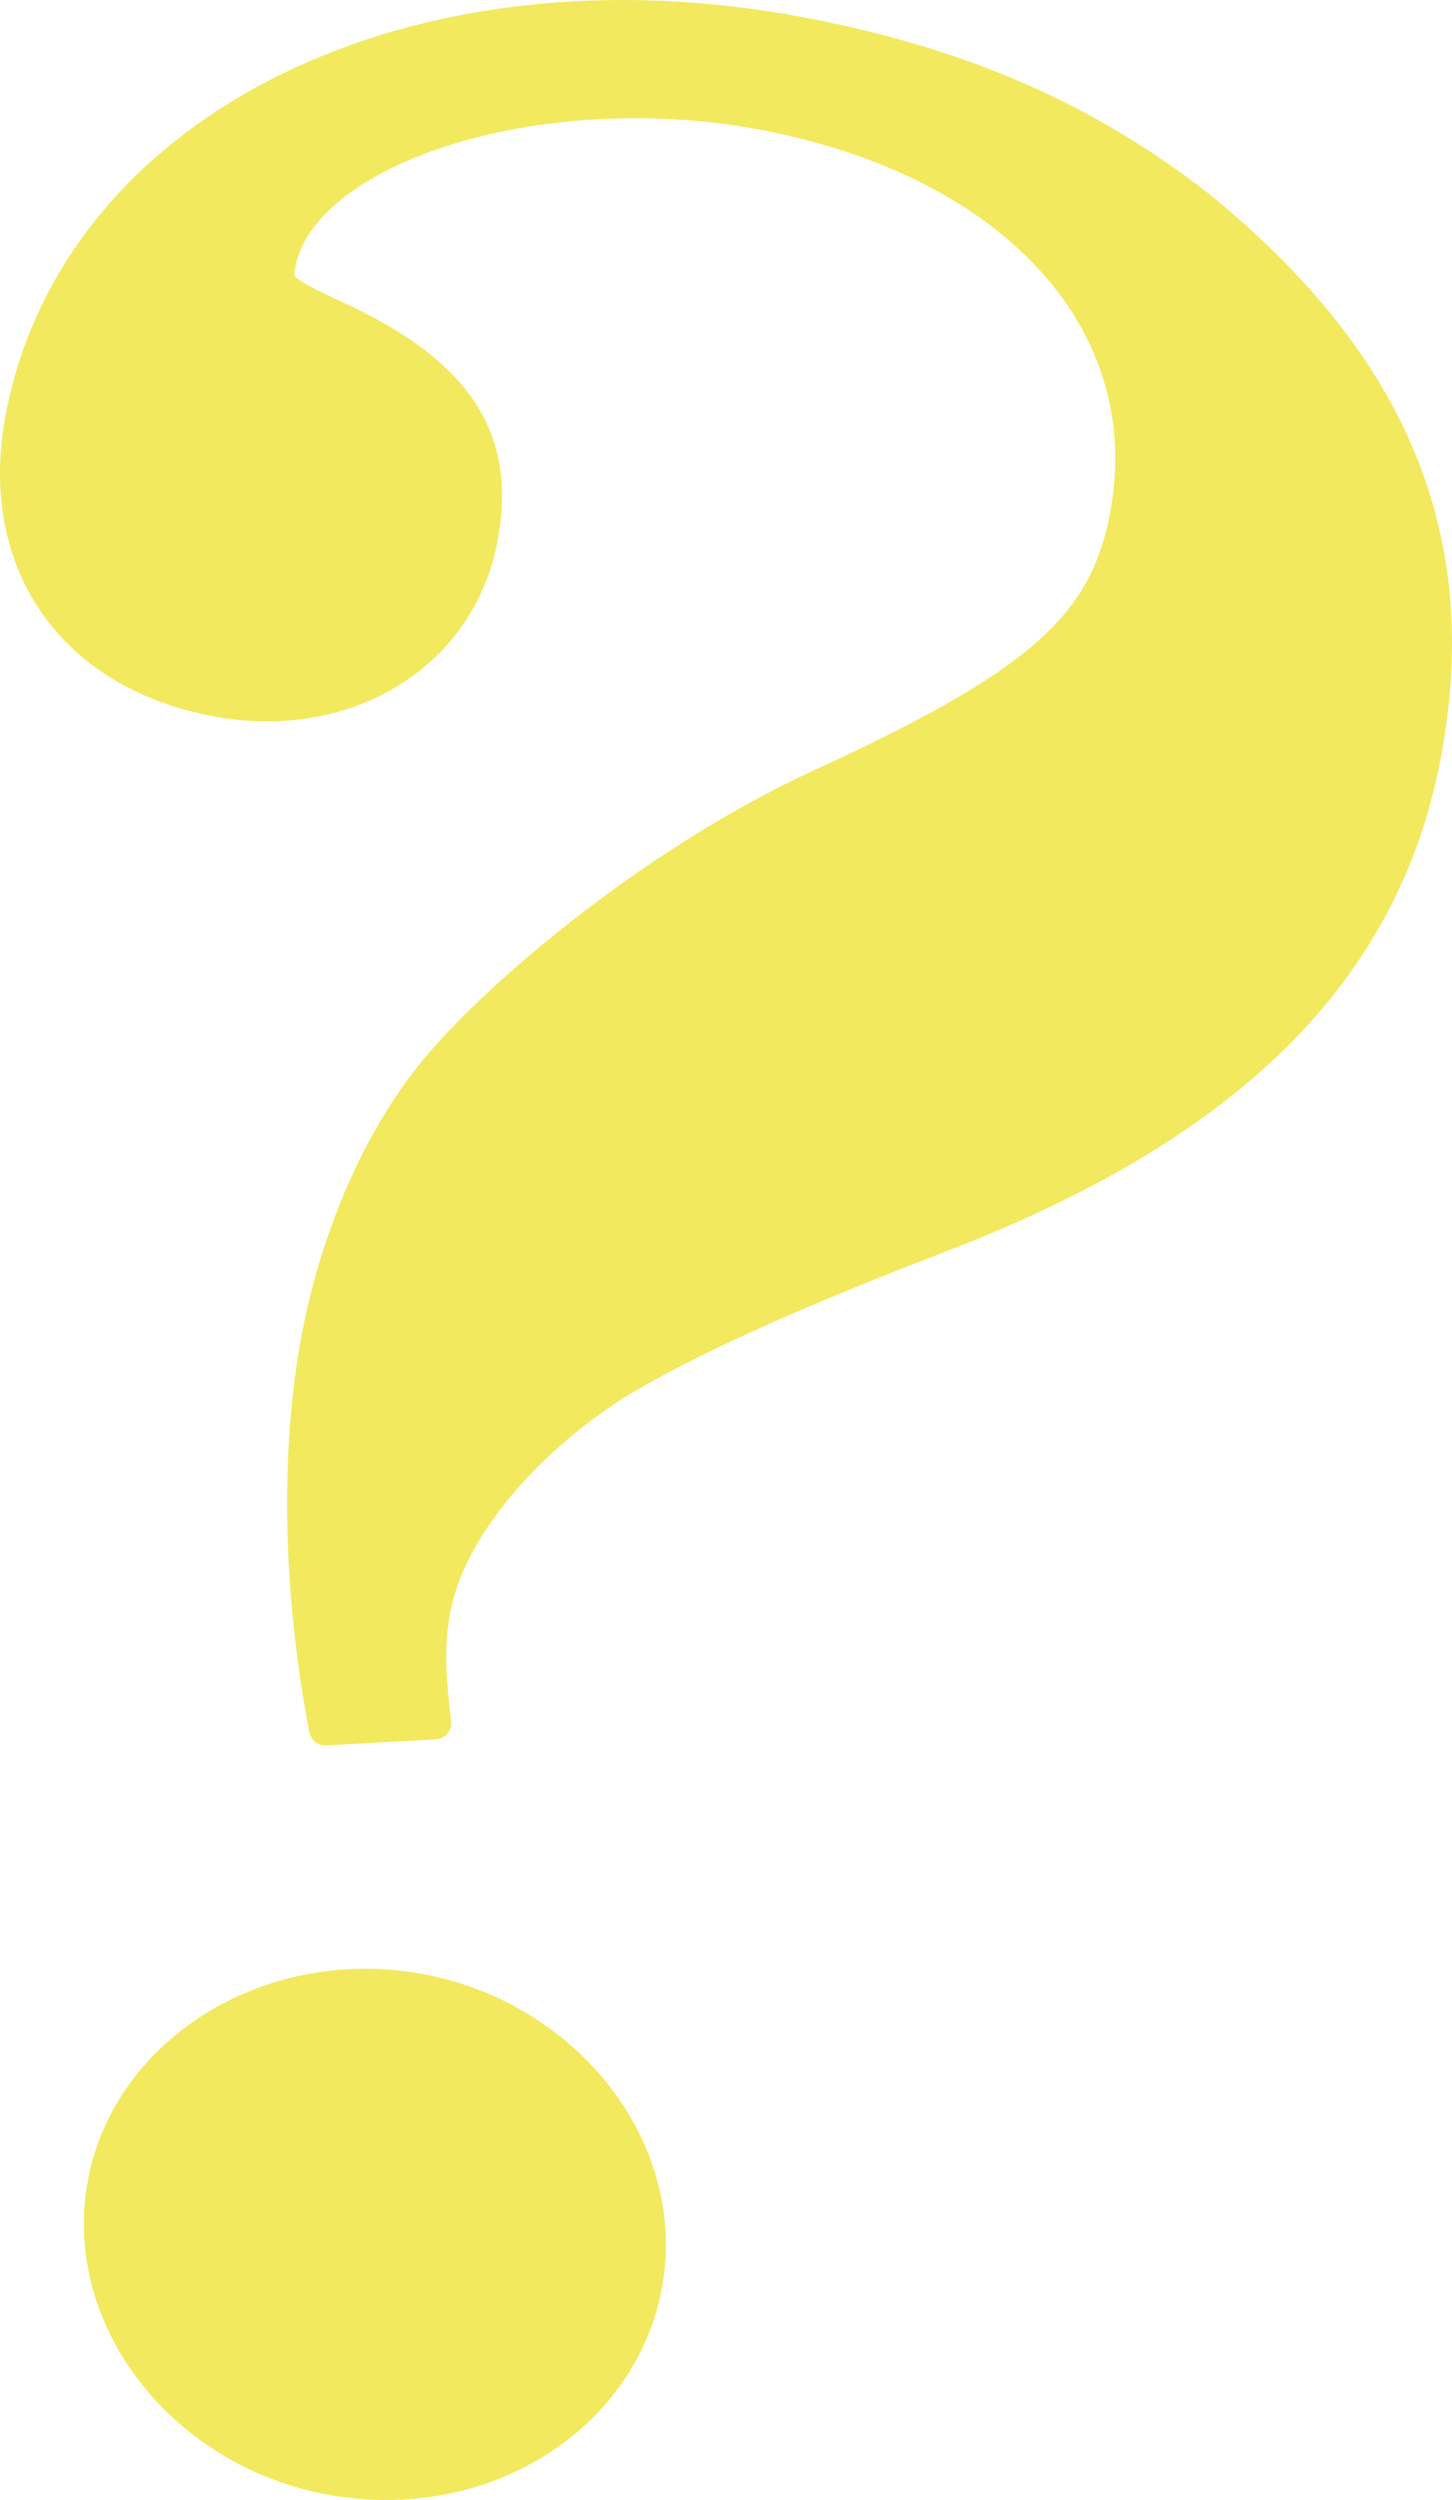
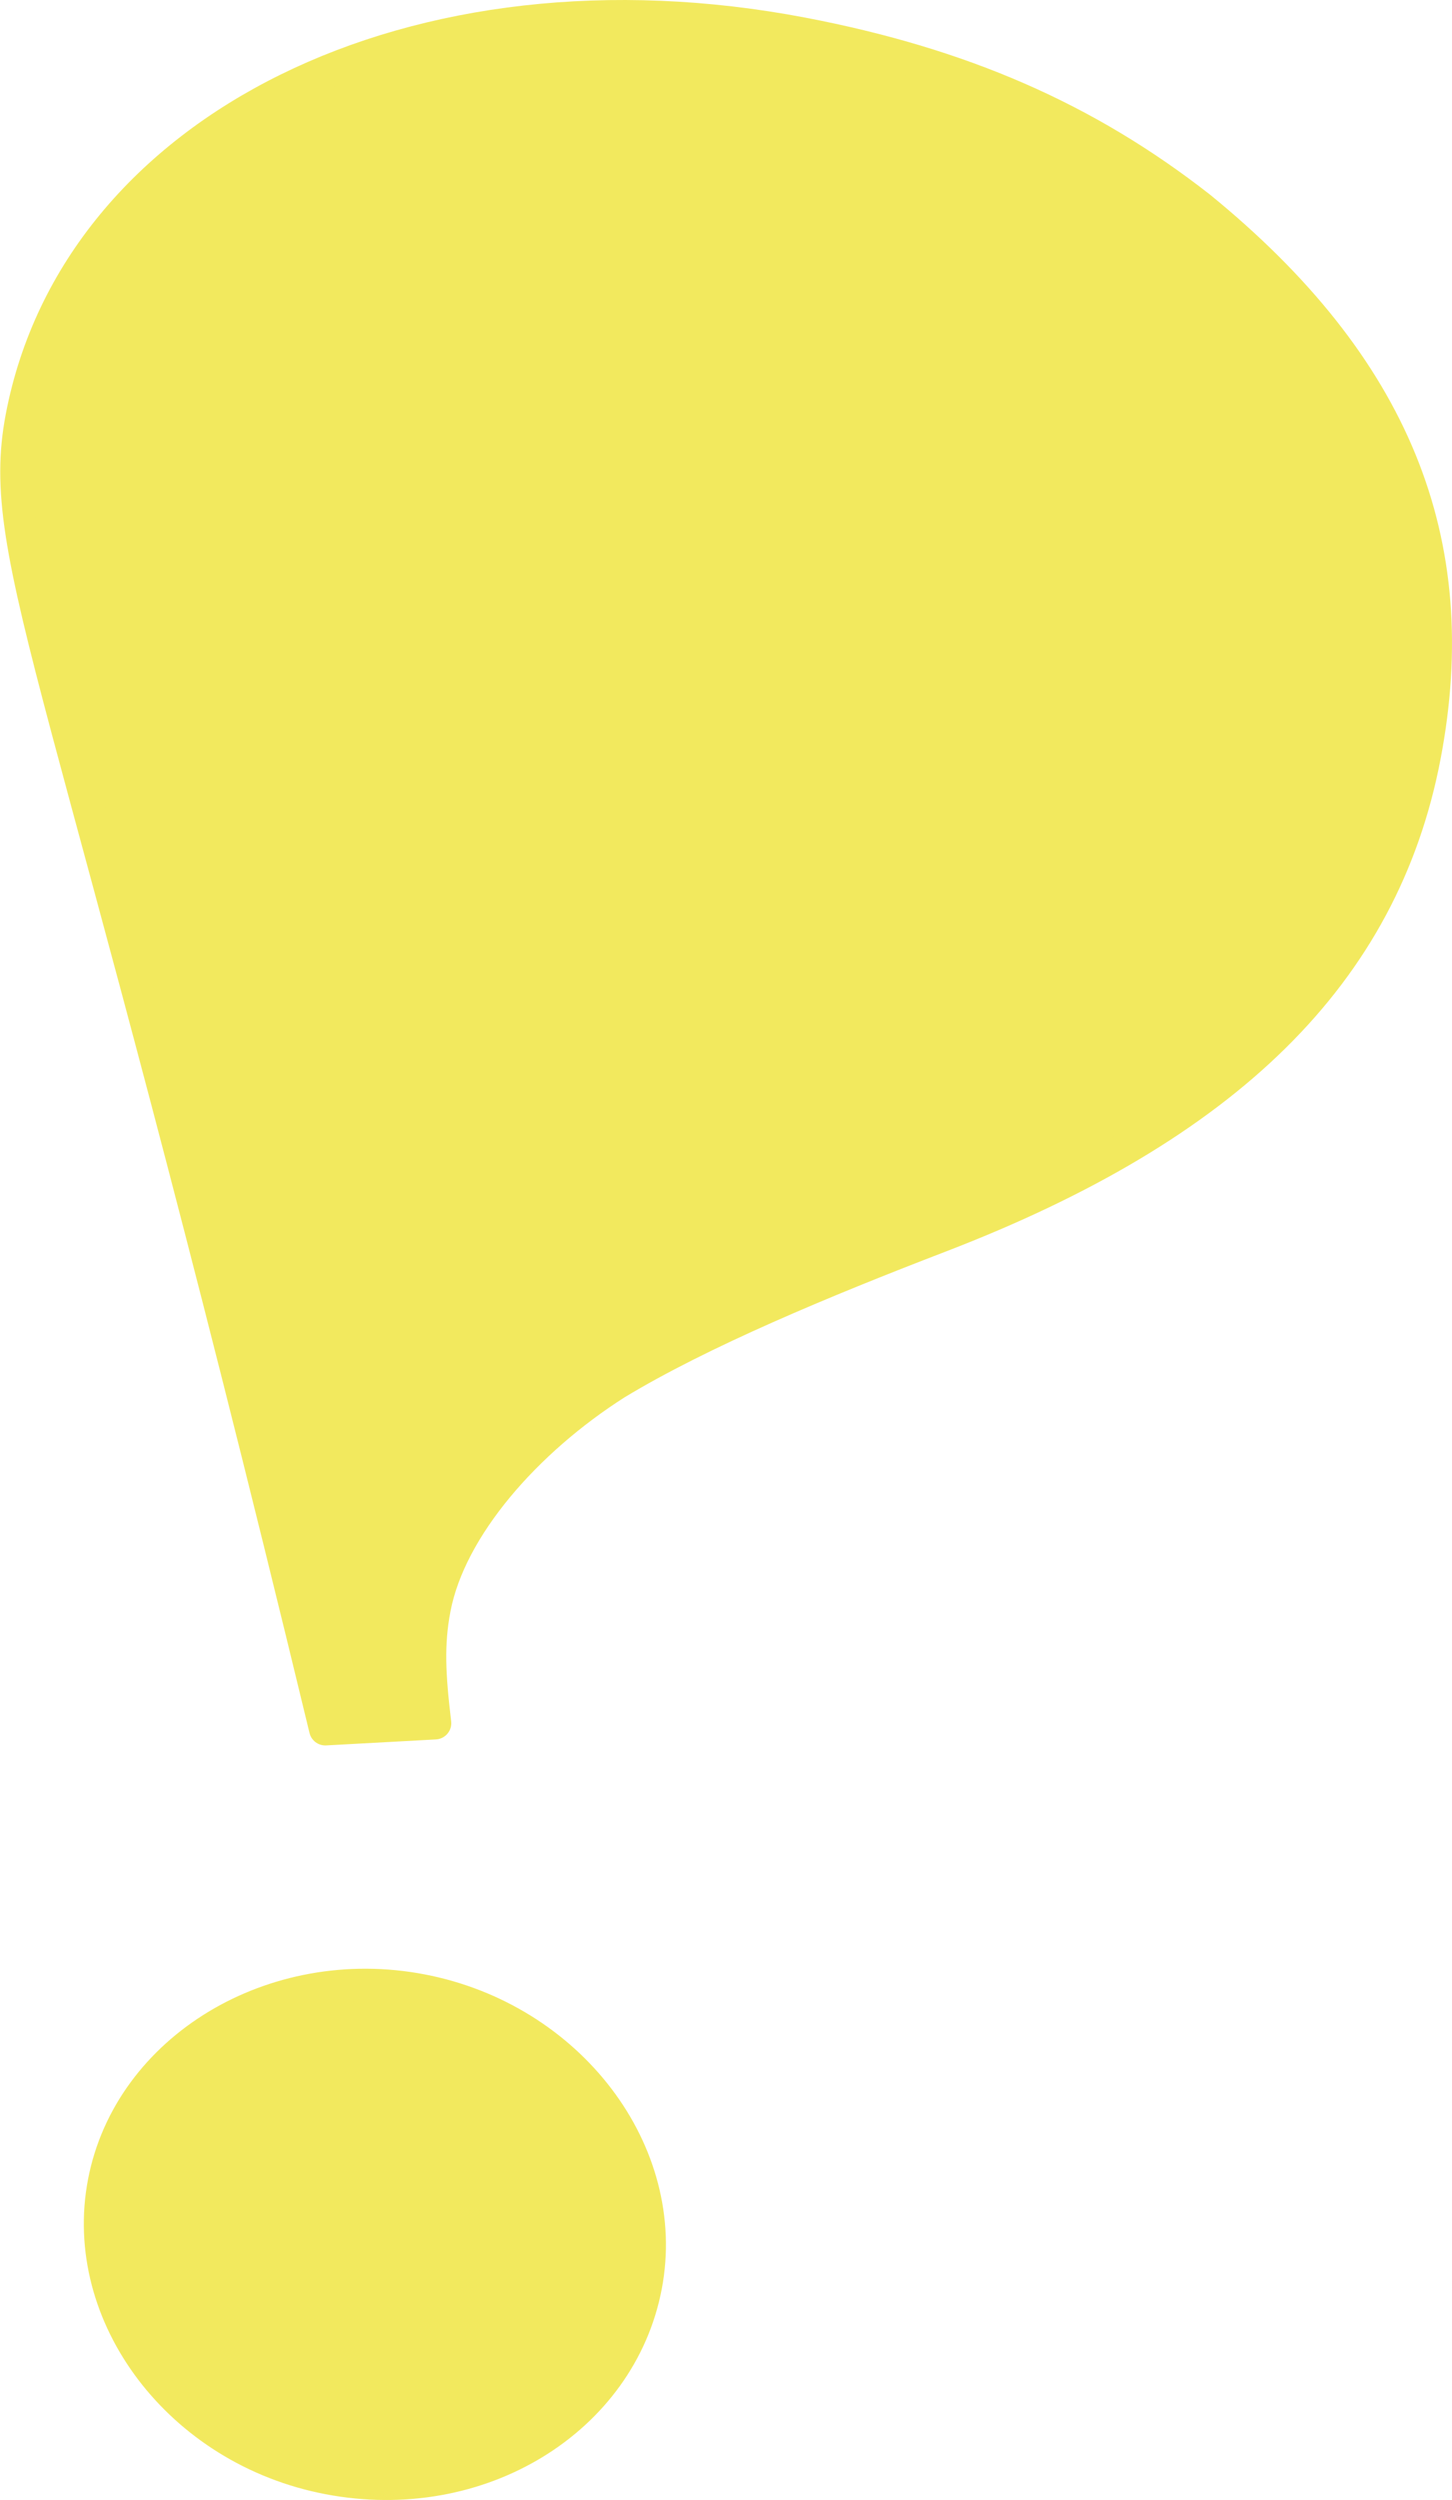
<svg xmlns="http://www.w3.org/2000/svg" id="b" viewBox="0 0 63.364 109.035">
  <defs>
    <style>.d{fill:#f2e95e;stroke:#f2e95e;stroke-linecap:round;stroke-linejoin:round;stroke-width:1.417px;}</style>
  </defs>
  <g id="c">
-     <path class="d" d="M14.196,75.418c-1.149-5.954-1.273-12.153-.324-17.118.895-4.682,2.866-9.01,5.38-11.912,2.938-3.408,9.544-8.91,16.532-12.133,9.493-4.362,12.426-6.89,13.347-11.713,1.599-8.369-4.725-15.459-15.759-17.567-9.773-1.867-20.206,1.434-21.182,6.54-.19.993.098,1.195,2.196,2.185,5.719,2.562,7.438,5.538,6.625,9.793-.976,5.107-5.963,8.125-11.638,7.04C3.069,29.328-.243,24.432.949,18.189,3.361,5.564,18.156-1.755,35.022,1.467c6.936,1.325,12.366,3.686,17.341,7.577,8.482,6.914,11.594,14.566,9.806,23.929-1.816,9.504-8.639,16.141-21.157,20.954-5.113,1.964-10.439,4.181-14.133,6.417-3.907,2.488-7.241,6.262-7.918,9.809-.298,1.561-.227,2.897.024,5.004l-4.788.261ZM14.326,108.085c-6.462-1.234-10.9-7.081-9.789-12.897,1.111-5.816,7.392-9.616,13.854-8.381,6.463,1.235,10.901,7.082,9.791,12.898-1.111,5.816-7.235,9.646-13.855,8.381Z" />
+     <path class="d" d="M14.196,75.418C3.069,29.328-.243,24.432.949,18.189,3.361,5.564,18.156-1.755,35.022,1.467c6.936,1.325,12.366,3.686,17.341,7.577,8.482,6.914,11.594,14.566,9.806,23.929-1.816,9.504-8.639,16.141-21.157,20.954-5.113,1.964-10.439,4.181-14.133,6.417-3.907,2.488-7.241,6.262-7.918,9.809-.298,1.561-.227,2.897.024,5.004l-4.788.261ZM14.326,108.085c-6.462-1.234-10.9-7.081-9.789-12.897,1.111-5.816,7.392-9.616,13.854-8.381,6.463,1.235,10.901,7.082,9.791,12.898-1.111,5.816-7.235,9.646-13.855,8.381Z" />
  </g>
</svg>